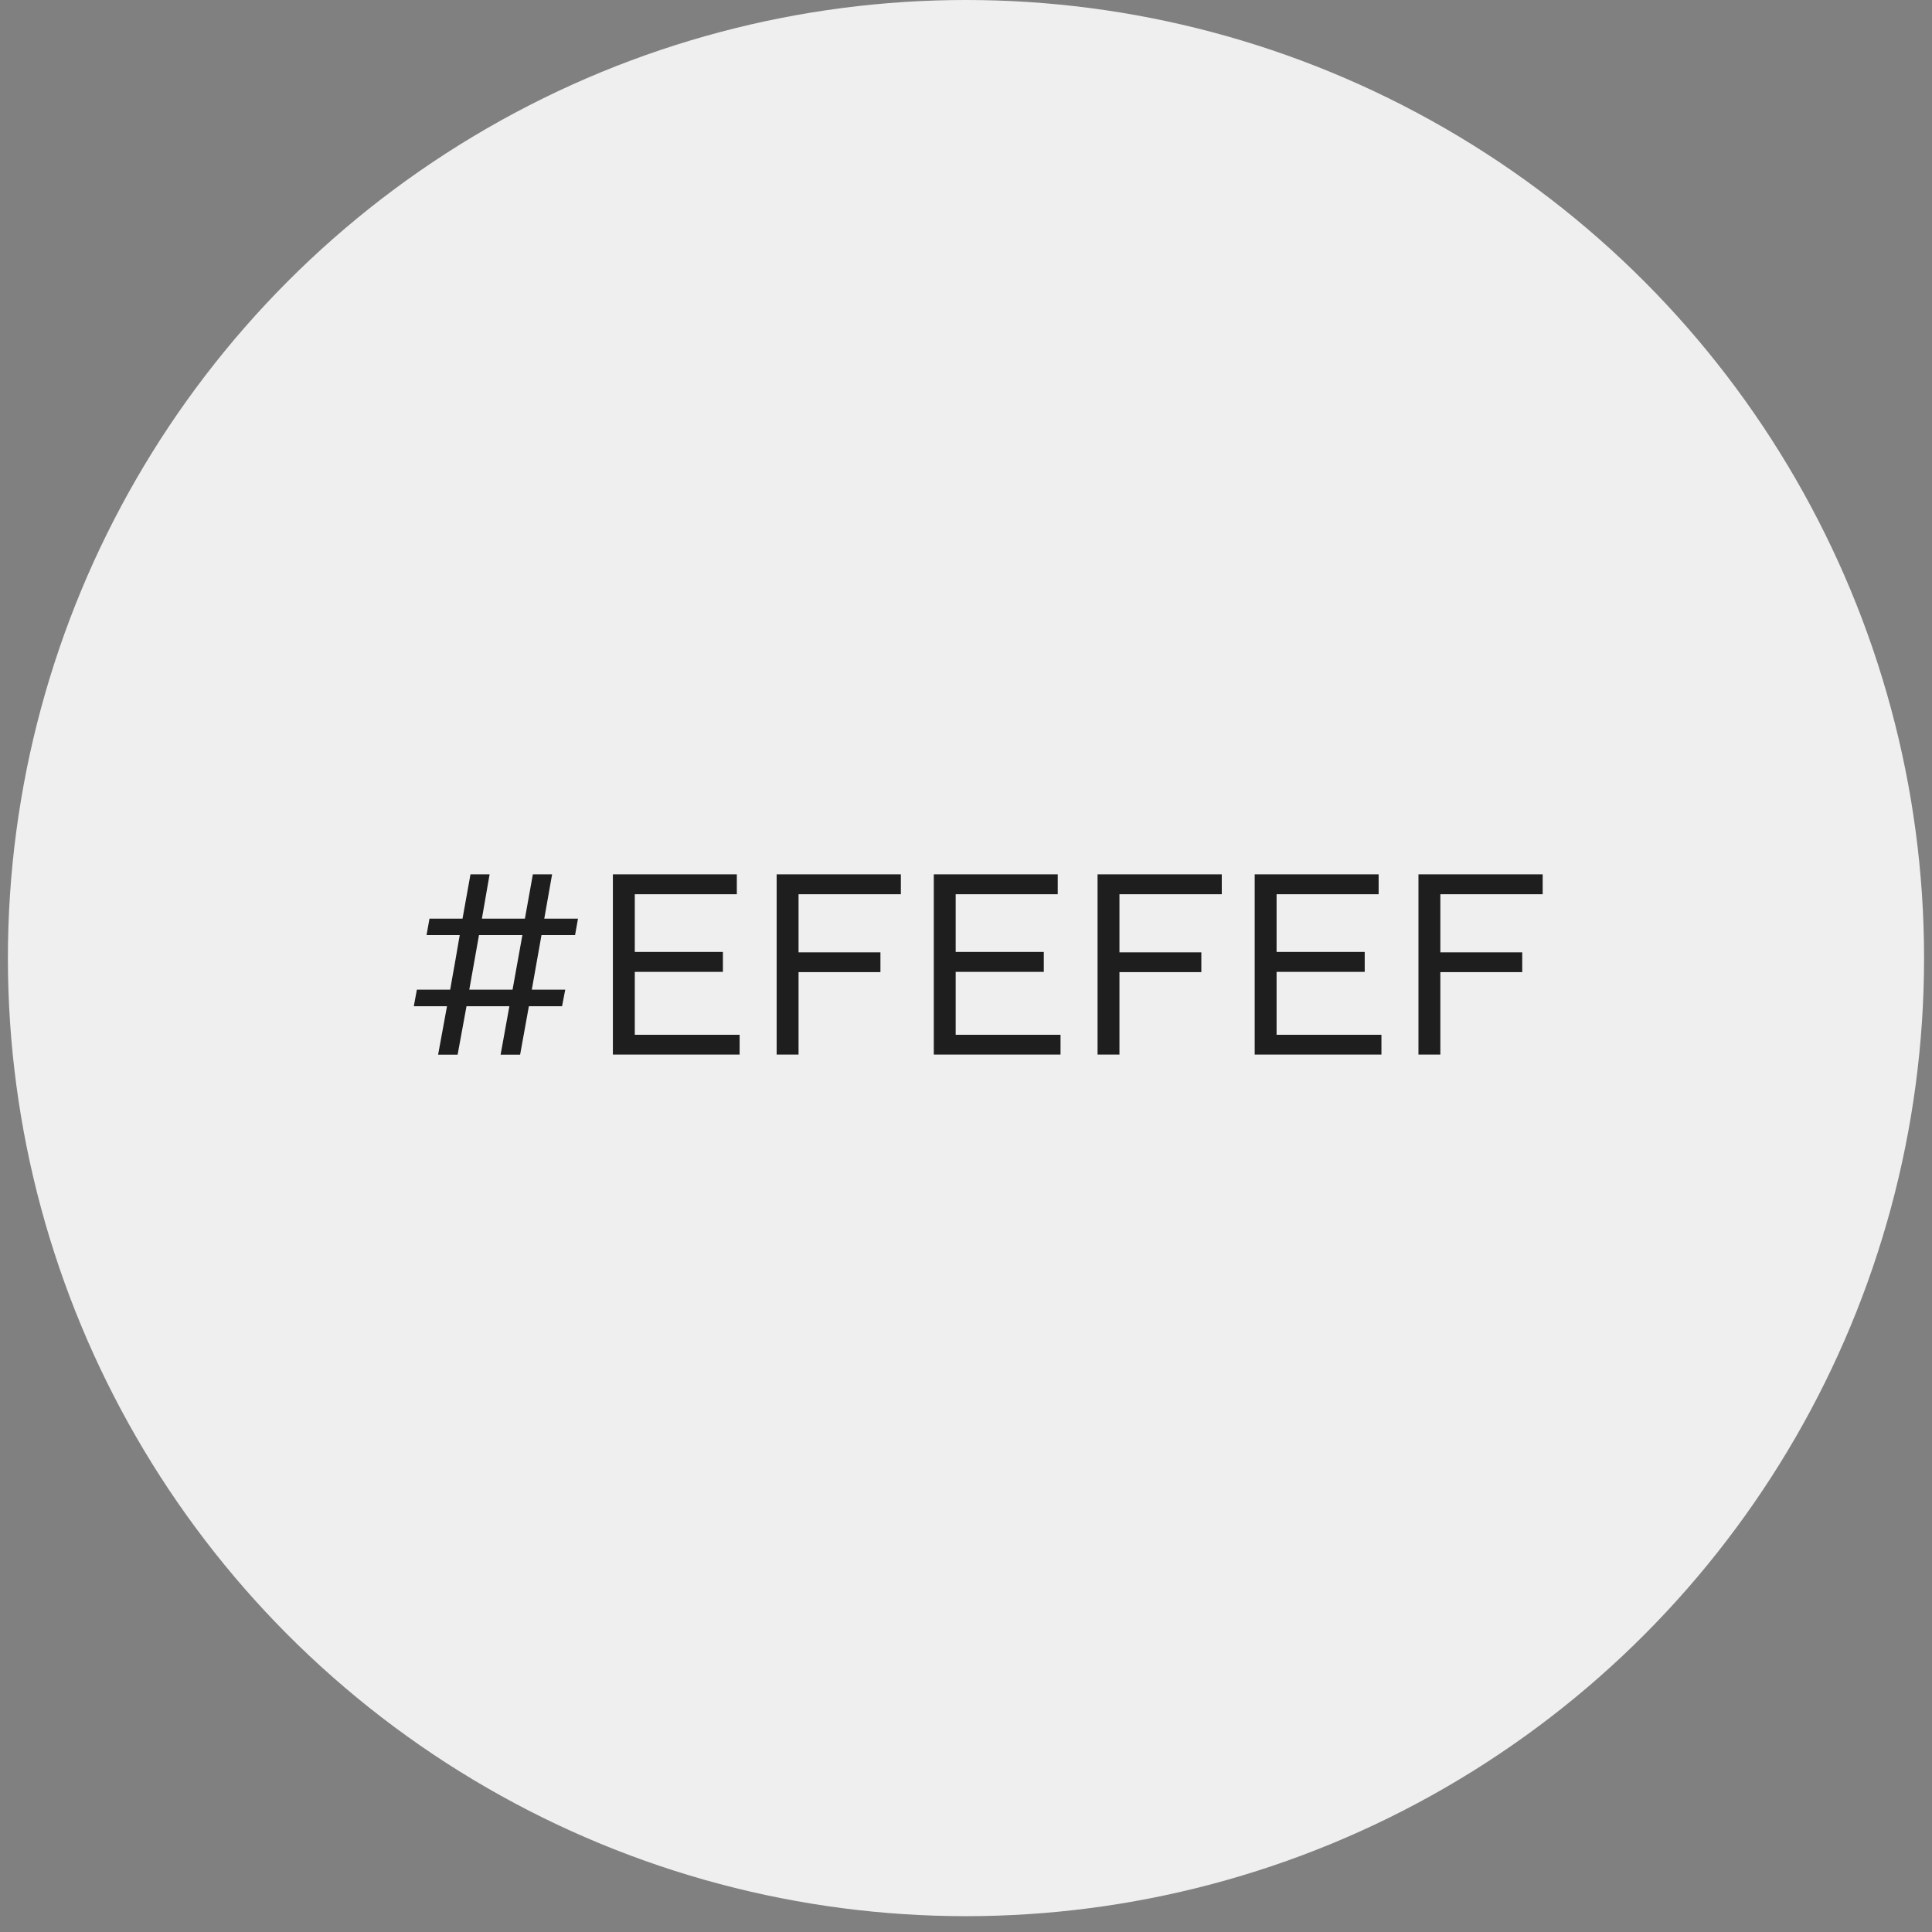
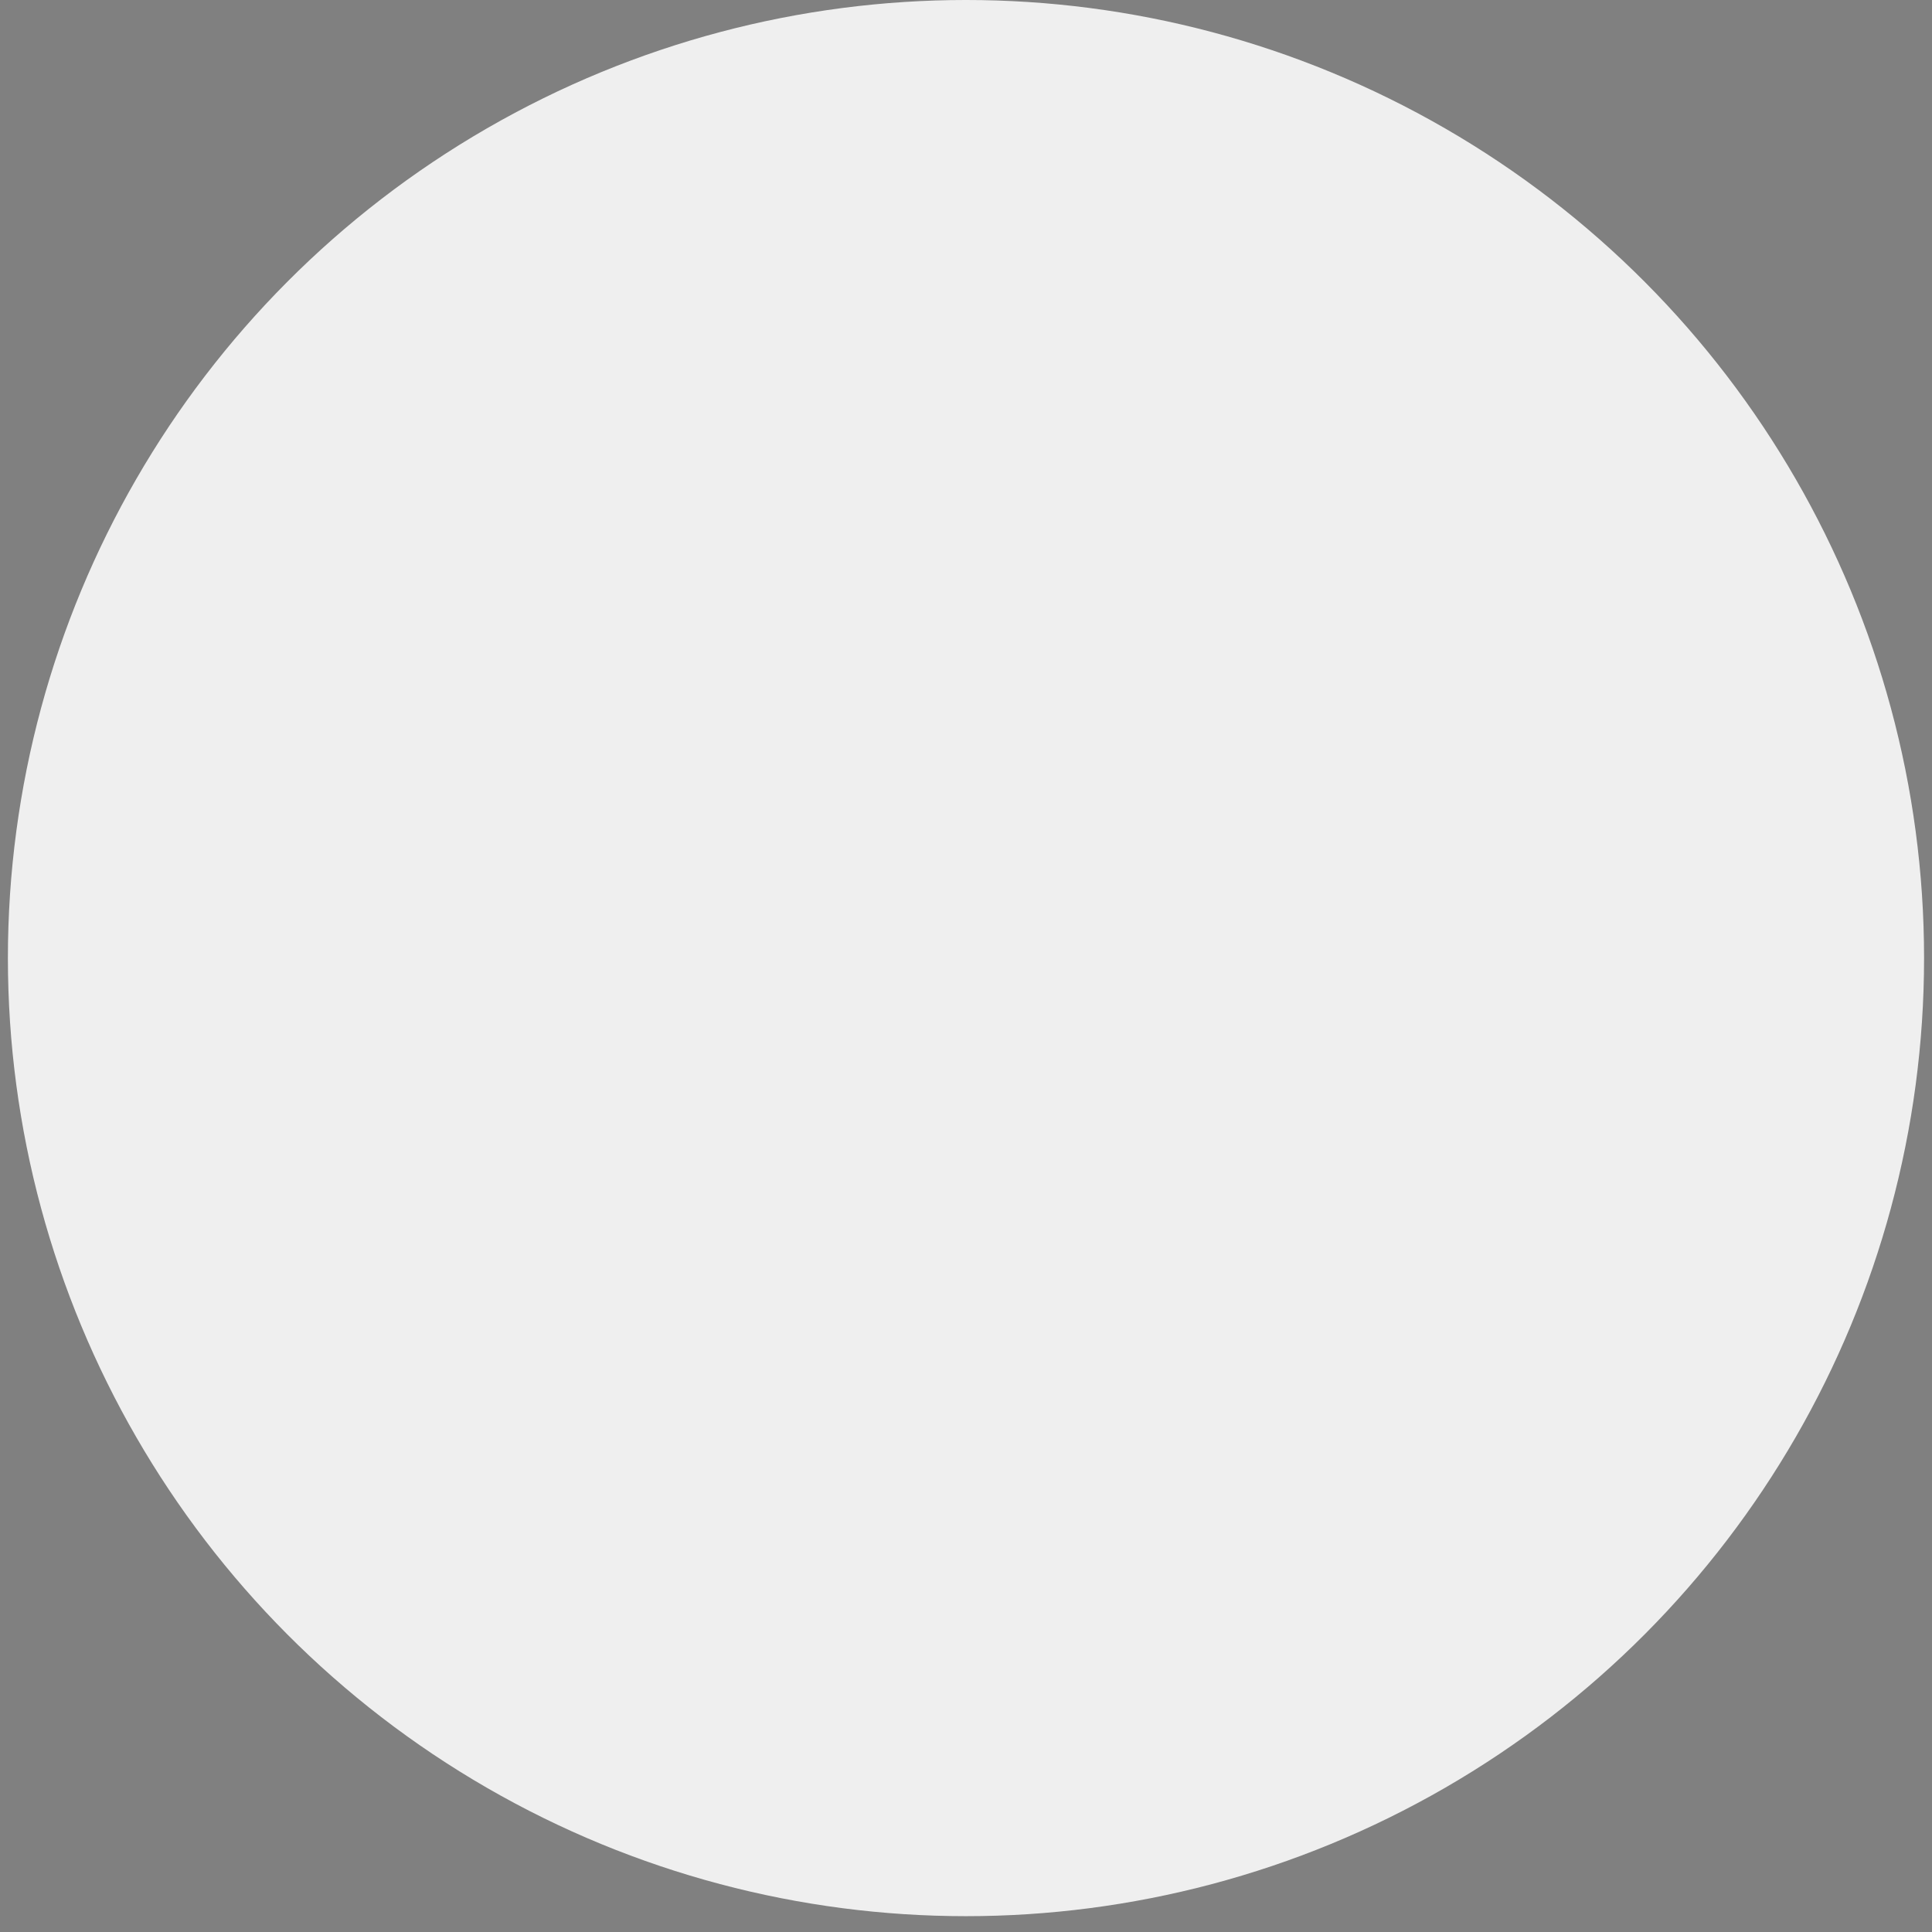
<svg xmlns="http://www.w3.org/2000/svg" width="115" height="115" viewBox="0 0 115 115" fill="none">
  <rect x="0" y="0" width="115" height="115" fill="#808080" stroke="none" />
  <circle cx="57.499" cy="57.029" r="57.029" fill="#EFEFEF" />
-   <path d="M26.078 62.779L26.607 59.895H24.632L24.814 58.908H26.797C26.852 58.6 26.939 58.078 27.073 57.352C27.199 56.625 27.294 56.064 27.365 55.661H25.39L25.564 54.682H27.531L28.005 52.043H29.143L28.684 54.682H31.244L31.718 52.043H32.863L32.397 54.682H34.404L34.23 55.661H32.231L31.655 58.908H33.645L33.456 59.895H31.481L30.959 62.779H29.798L30.32 59.895H27.768L27.239 62.779H26.078ZM31.094 55.661H28.511L27.934 58.908H30.509L31.094 55.661ZM44.025 62.771H36.481V52.043H43.859V53.228H37.785V56.664H43.03V57.849H37.785V61.594H44.025V62.771ZM46.229 62.771V52.043H53.623V53.228H47.533V56.688H52.407V57.865H47.533V62.771H46.229ZM63.127 62.771H55.583V52.043H62.961V53.228H56.886V56.664H62.131V57.849H56.886V61.594H63.127V62.771ZM65.331 62.771V52.043H72.725V53.228H66.634V56.688H71.508V57.865H66.634V62.771H65.331ZM82.228 62.771H74.684V52.043H82.062V53.228H75.987V56.664H81.233V57.849H75.987V61.594H82.228V62.771ZM84.432 62.771V52.043H91.826V53.228H85.735V56.688H90.609V57.865H85.735V62.771H84.432Z" fill="#1E1E1E" />
</svg>